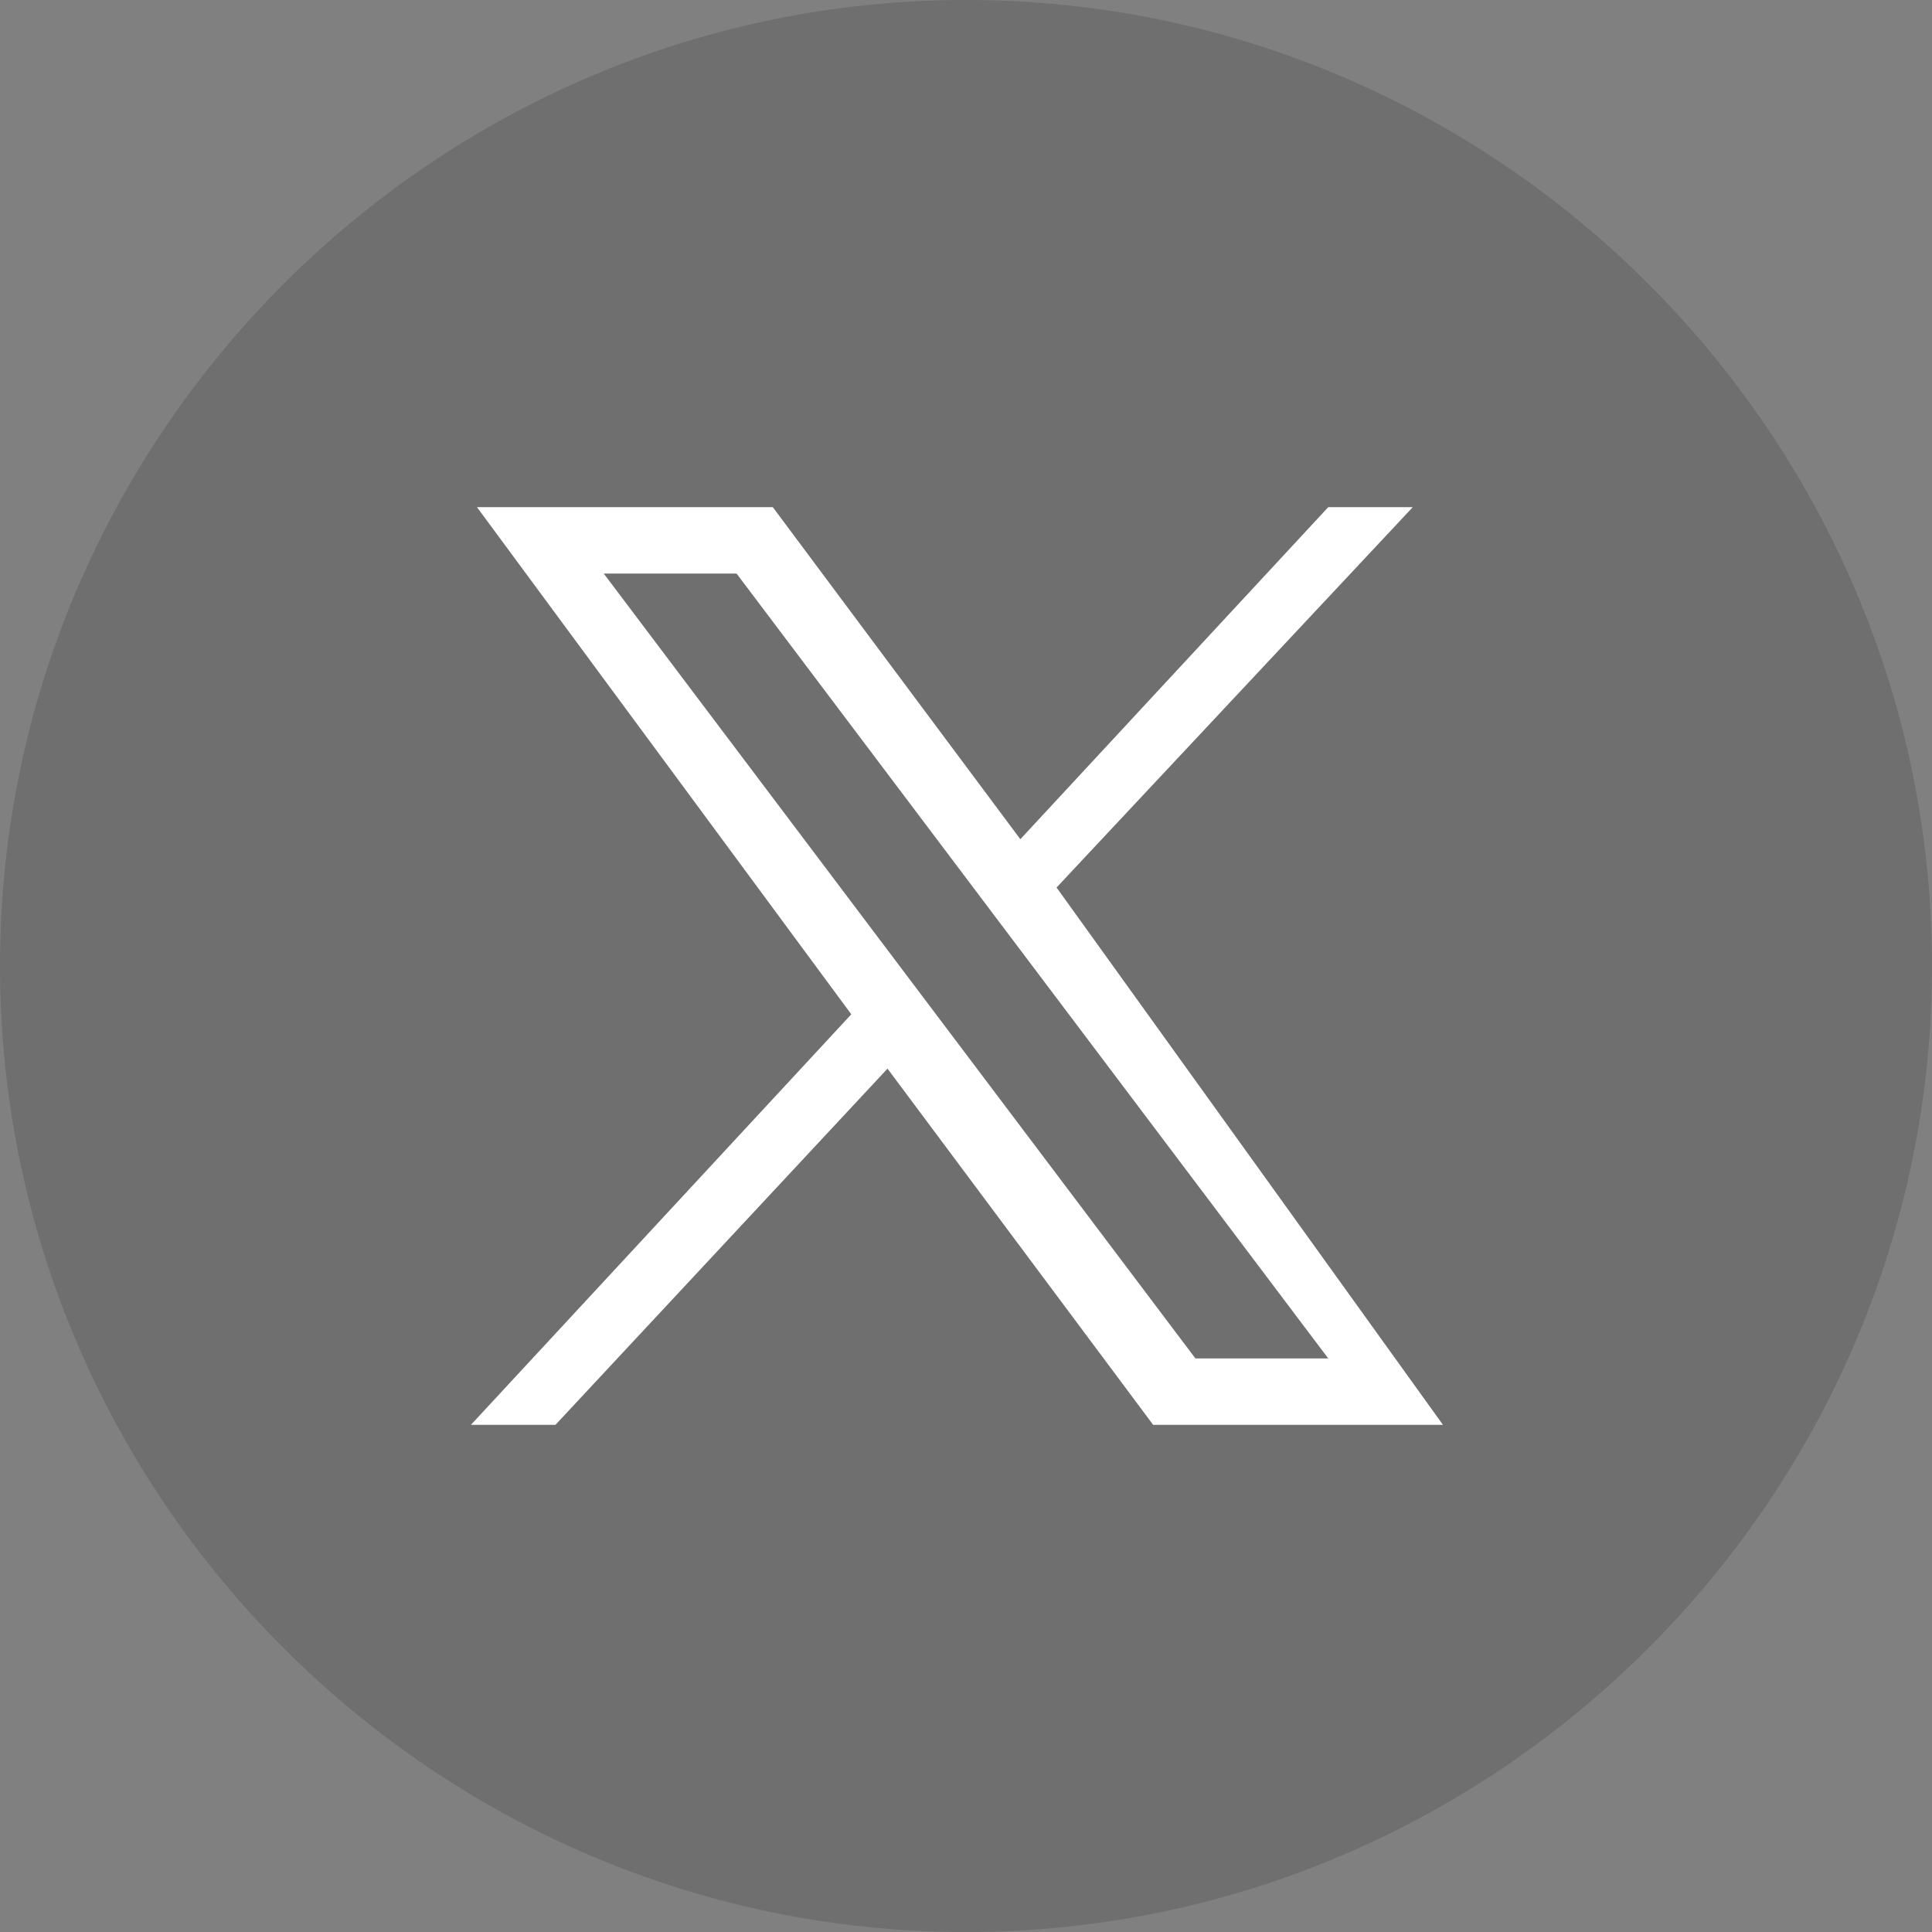
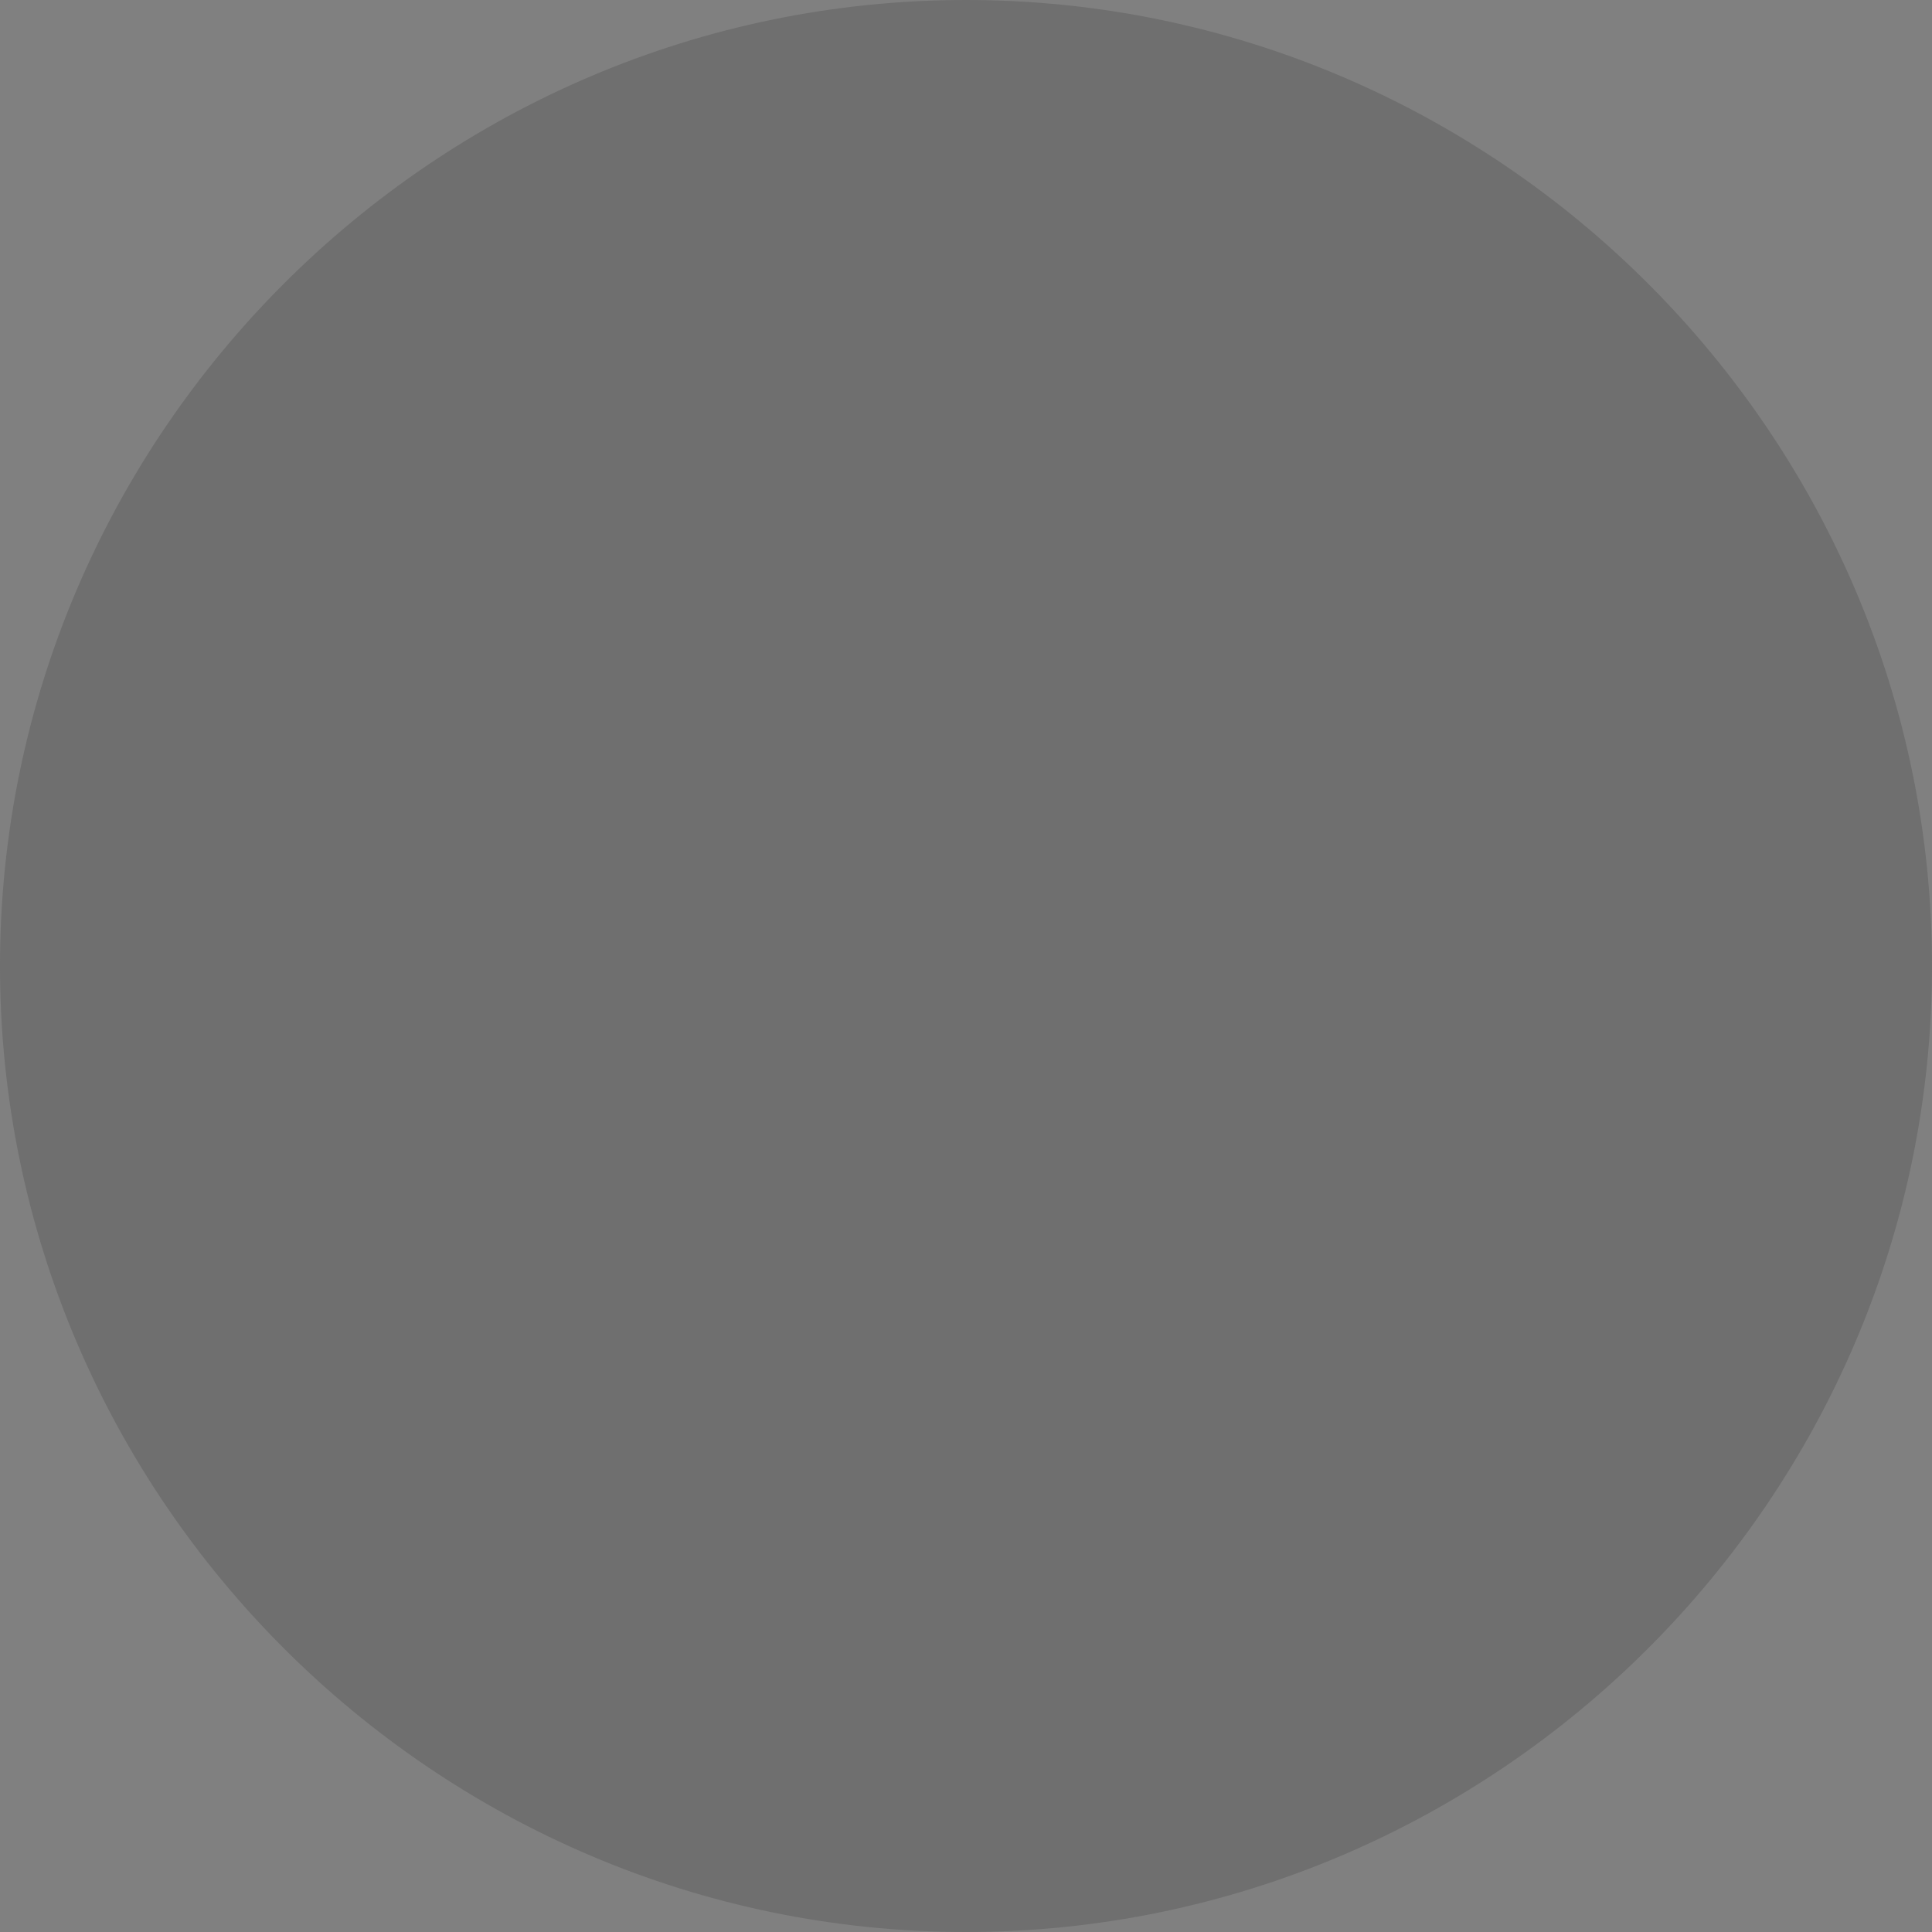
<svg xmlns="http://www.w3.org/2000/svg" width="32" height="32" viewBox="0 0 32 32" fill="none">
  <rect x="0" y="0" width="32" height="32" fill="#808080" stroke="none" />
  <path fill="#555" fill-rule="evenodd" d="M16 0C7.2 0 0 7.2 0 16s7.2 16 16 16 16-7.2 16-16S24.8 0 16 0z" clip-rule="evenodd" opacity=".4" />
-   <path fill="#fff" d="m17.5 14.7 5.9-6.3H22l-5.1 5.5-4.1-5.5H7.9l6.2 8.4-6.3 6.8h1.4l5.5-5.9 4.4 5.9h4.8l-6.4-8.9zM10 9.5h2.2l9.8 13h-2.2L10 9.5z" />
</svg>